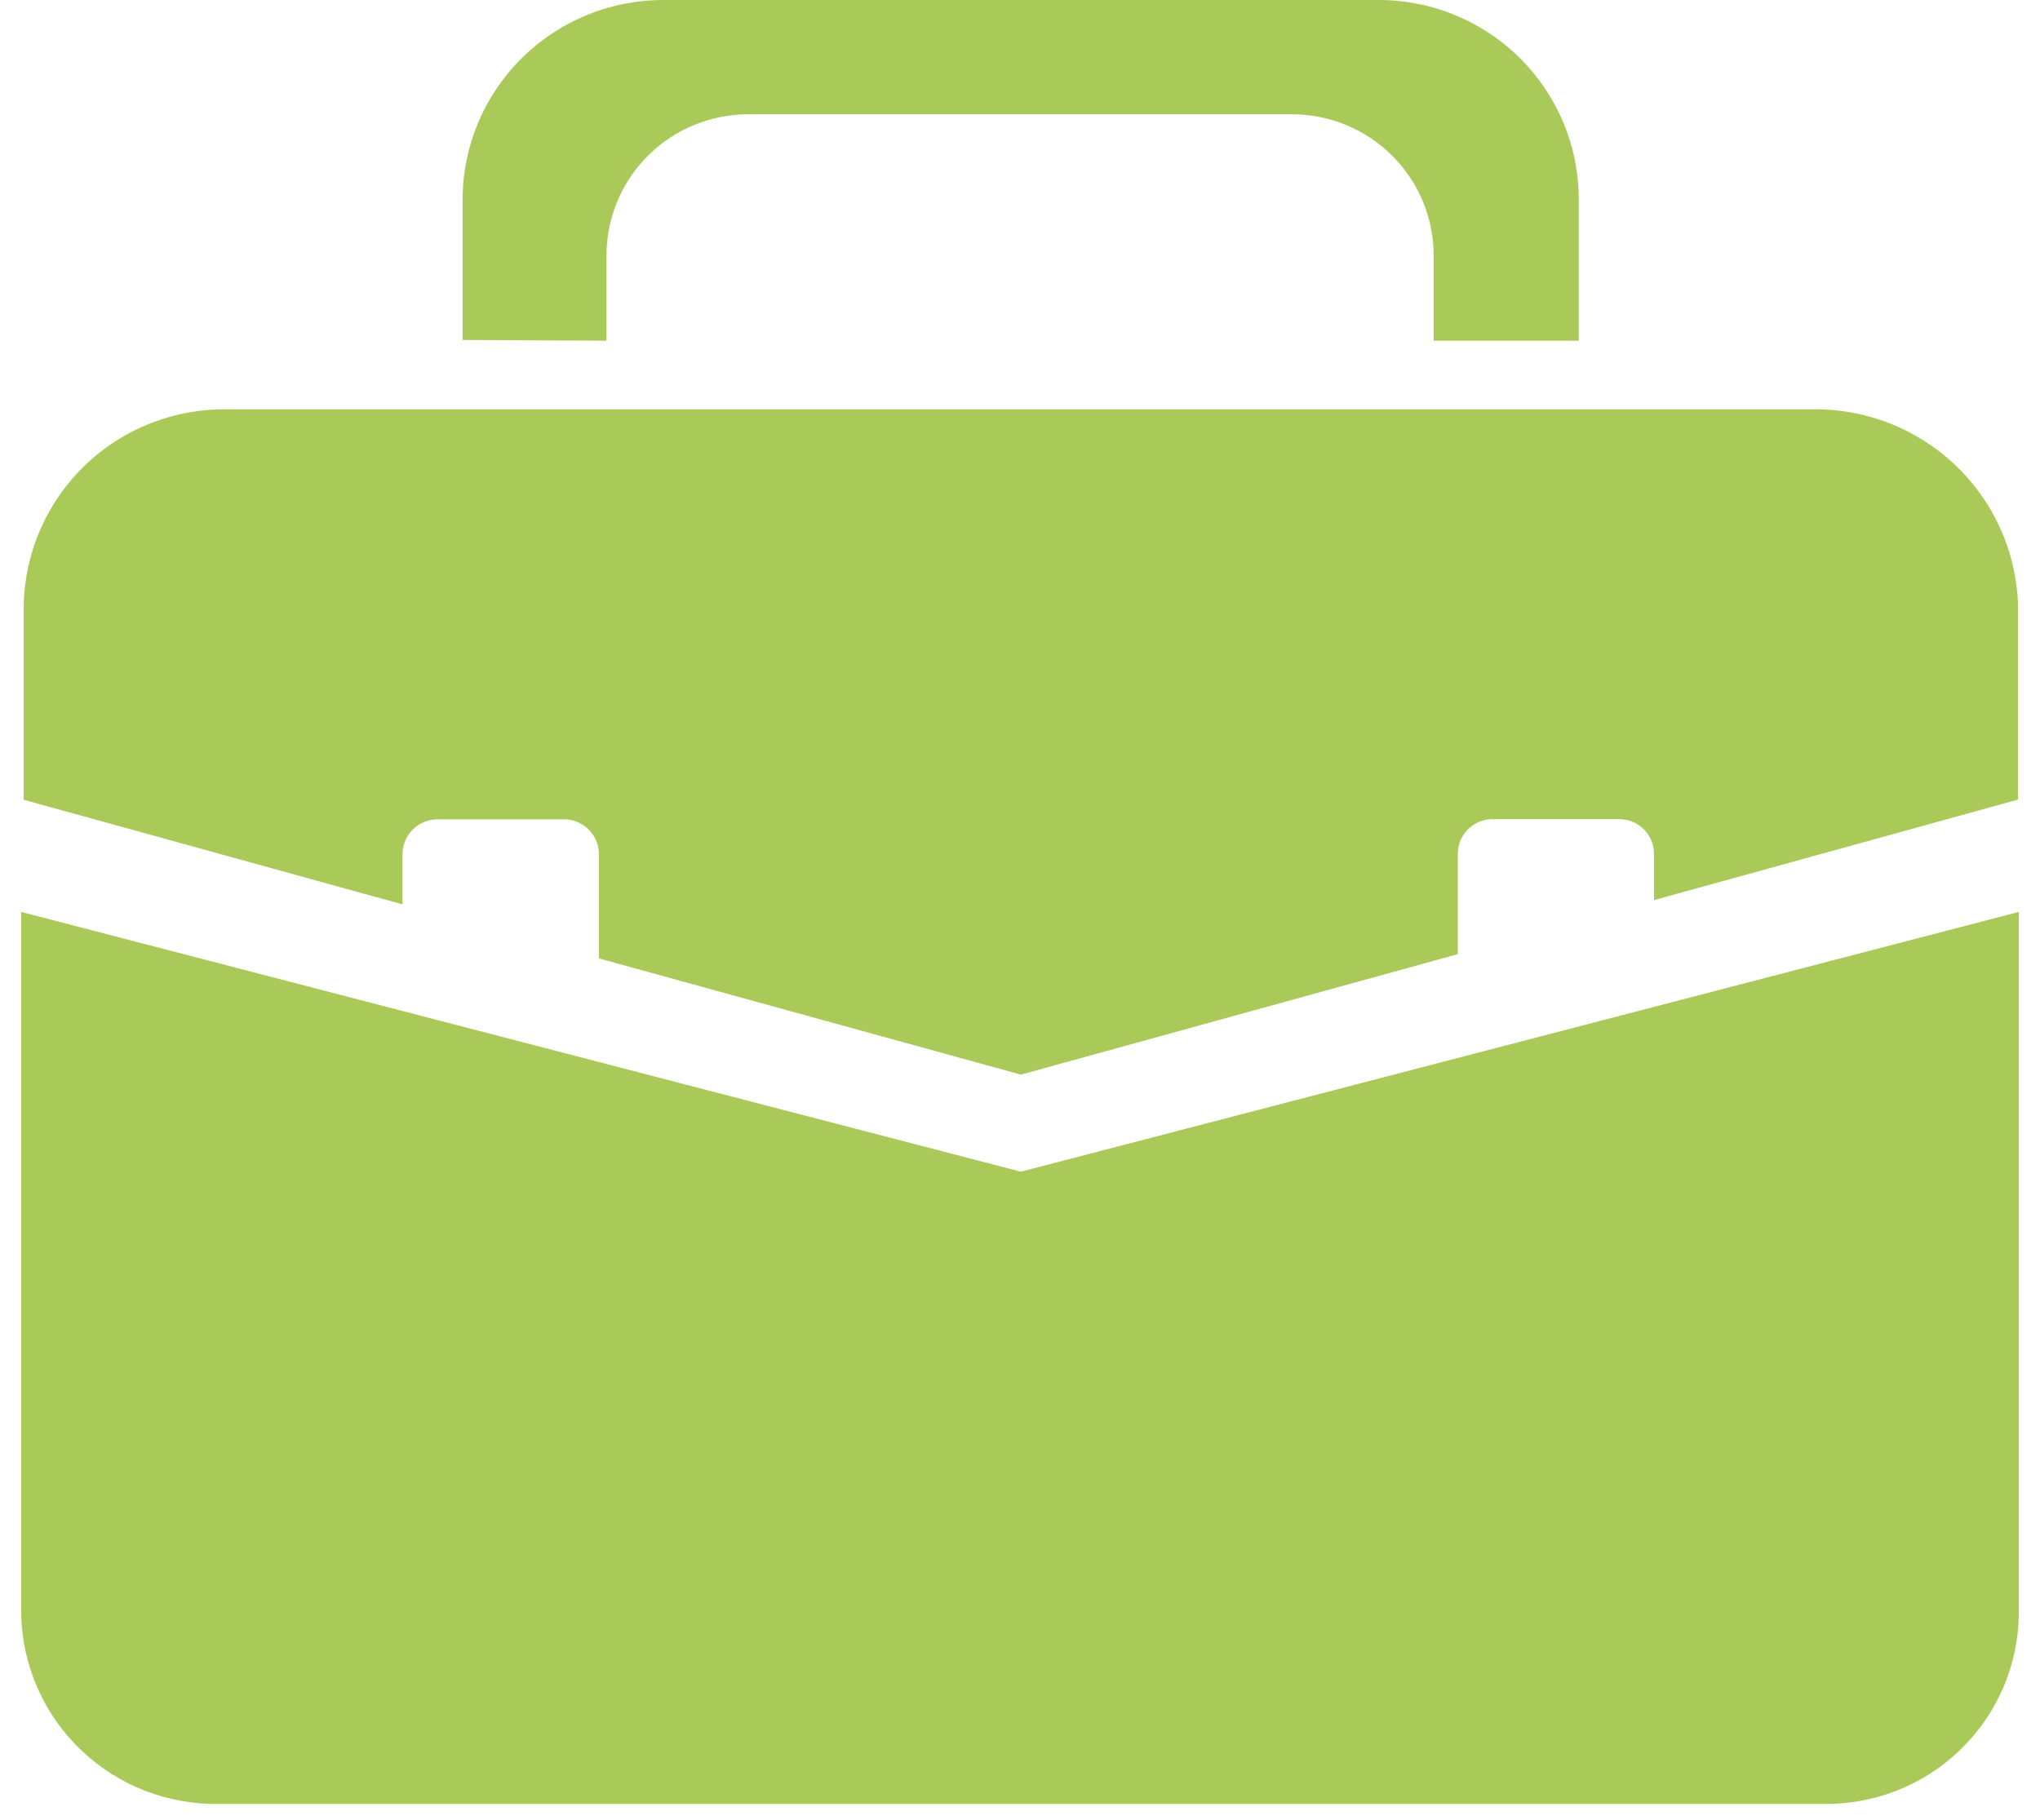
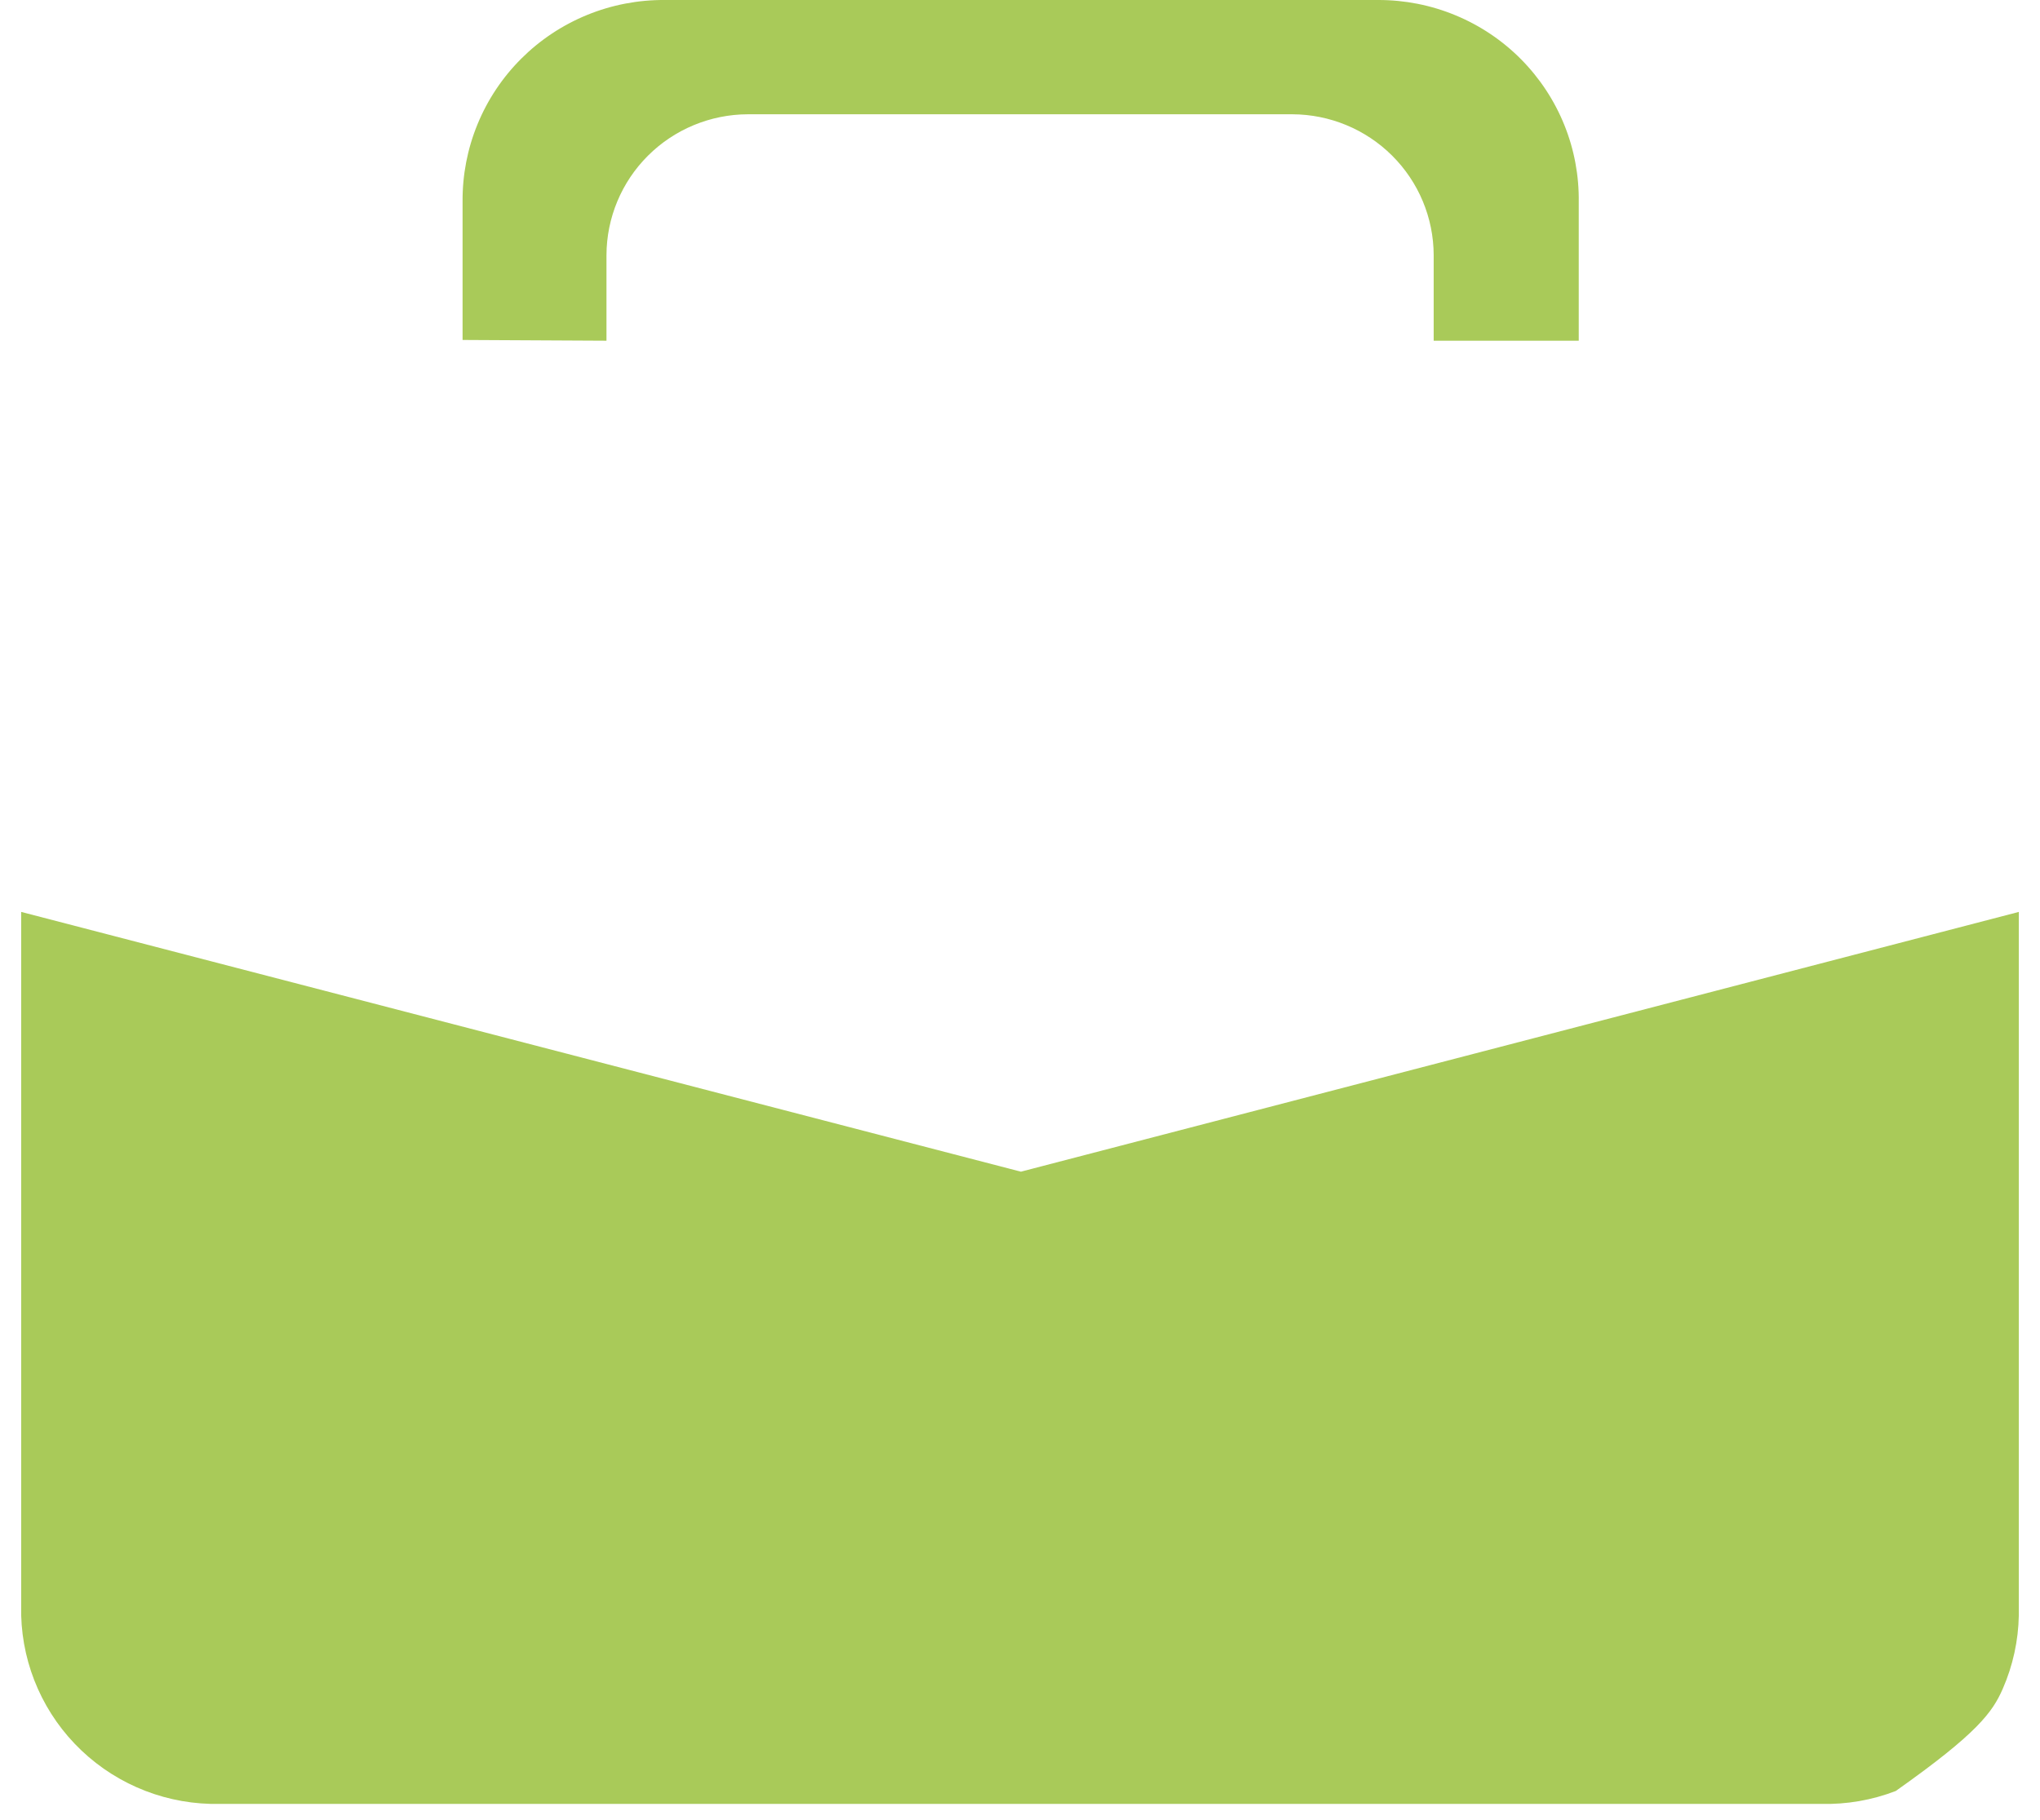
<svg xmlns="http://www.w3.org/2000/svg" width="65" height="58" viewBox="0 0 65 58" fill="none">
-   <path d="M32.528 37.343L0.675 29.064V51.48C0.718 53.114 1.409 54.665 2.597 55.792C3.785 56.919 5.373 57.531 7.014 57.493H58.03C58.84 57.513 59.647 57.373 60.403 57.082C61.159 56.79 61.849 56.352 62.435 55.793C63.02 55.234 63.488 54.565 63.813 53.825C64.137 53.084 64.311 52.288 64.325 51.48V29.064L32.528 37.343Z" fill="#A9CA59" />
-   <path d="M57.739 13.045H7.268C5.577 13.013 3.943 13.65 2.722 14.816C1.502 15.983 0.795 17.583 0.756 19.267V25.49L12.825 28.824V27.25C12.819 26.958 12.927 26.675 13.128 26.463C13.328 26.25 13.605 26.125 13.897 26.114H18.011C18.304 26.125 18.58 26.25 18.78 26.463C18.981 26.675 19.09 26.958 19.083 27.25V30.546L32.528 34.25L46.45 30.41V27.243C46.441 26.952 46.549 26.67 46.748 26.457C46.948 26.244 47.223 26.119 47.515 26.107H51.636C51.928 26.119 52.203 26.244 52.403 26.457C52.602 26.67 52.71 26.952 52.701 27.243V28.688L64.3 25.484V19.261C64.242 17.575 63.522 15.979 62.294 14.816C61.067 13.654 59.431 13.018 57.739 13.045Z" fill="#A9CA59" />
+   <path d="M32.528 37.343L0.675 29.064V51.48C0.718 53.114 1.409 54.665 2.597 55.792C3.785 56.919 5.373 57.531 7.014 57.493H58.03C58.84 57.513 59.647 57.373 60.403 57.082C63.02 55.234 63.488 54.565 63.813 53.825C64.137 53.084 64.311 52.288 64.325 51.48V29.064L32.528 37.343Z" fill="#A9CA59" />
  <path d="M19.324 10.859V8.131C19.328 6.941 19.803 5.802 20.647 4.961C21.491 4.12 22.635 3.646 23.829 3.642H41.177C42.37 3.646 43.514 4.12 44.358 4.961C45.202 5.802 45.678 6.941 45.681 8.131V10.859H50.303V6.451C50.316 5.607 50.161 4.769 49.845 3.986C49.529 3.202 49.06 2.49 48.465 1.889C47.87 1.288 47.16 0.812 46.378 0.488C45.596 0.163 44.756 -0.002 43.909 0H21.183C20.334 -0.006 19.493 0.155 18.708 0.476C17.923 0.797 17.209 1.27 16.61 1.868C16.01 2.466 15.536 3.177 15.215 3.96C14.893 4.743 14.732 5.581 14.739 6.427V10.835L19.324 10.859Z" fill="#A9CA59" />
</svg>